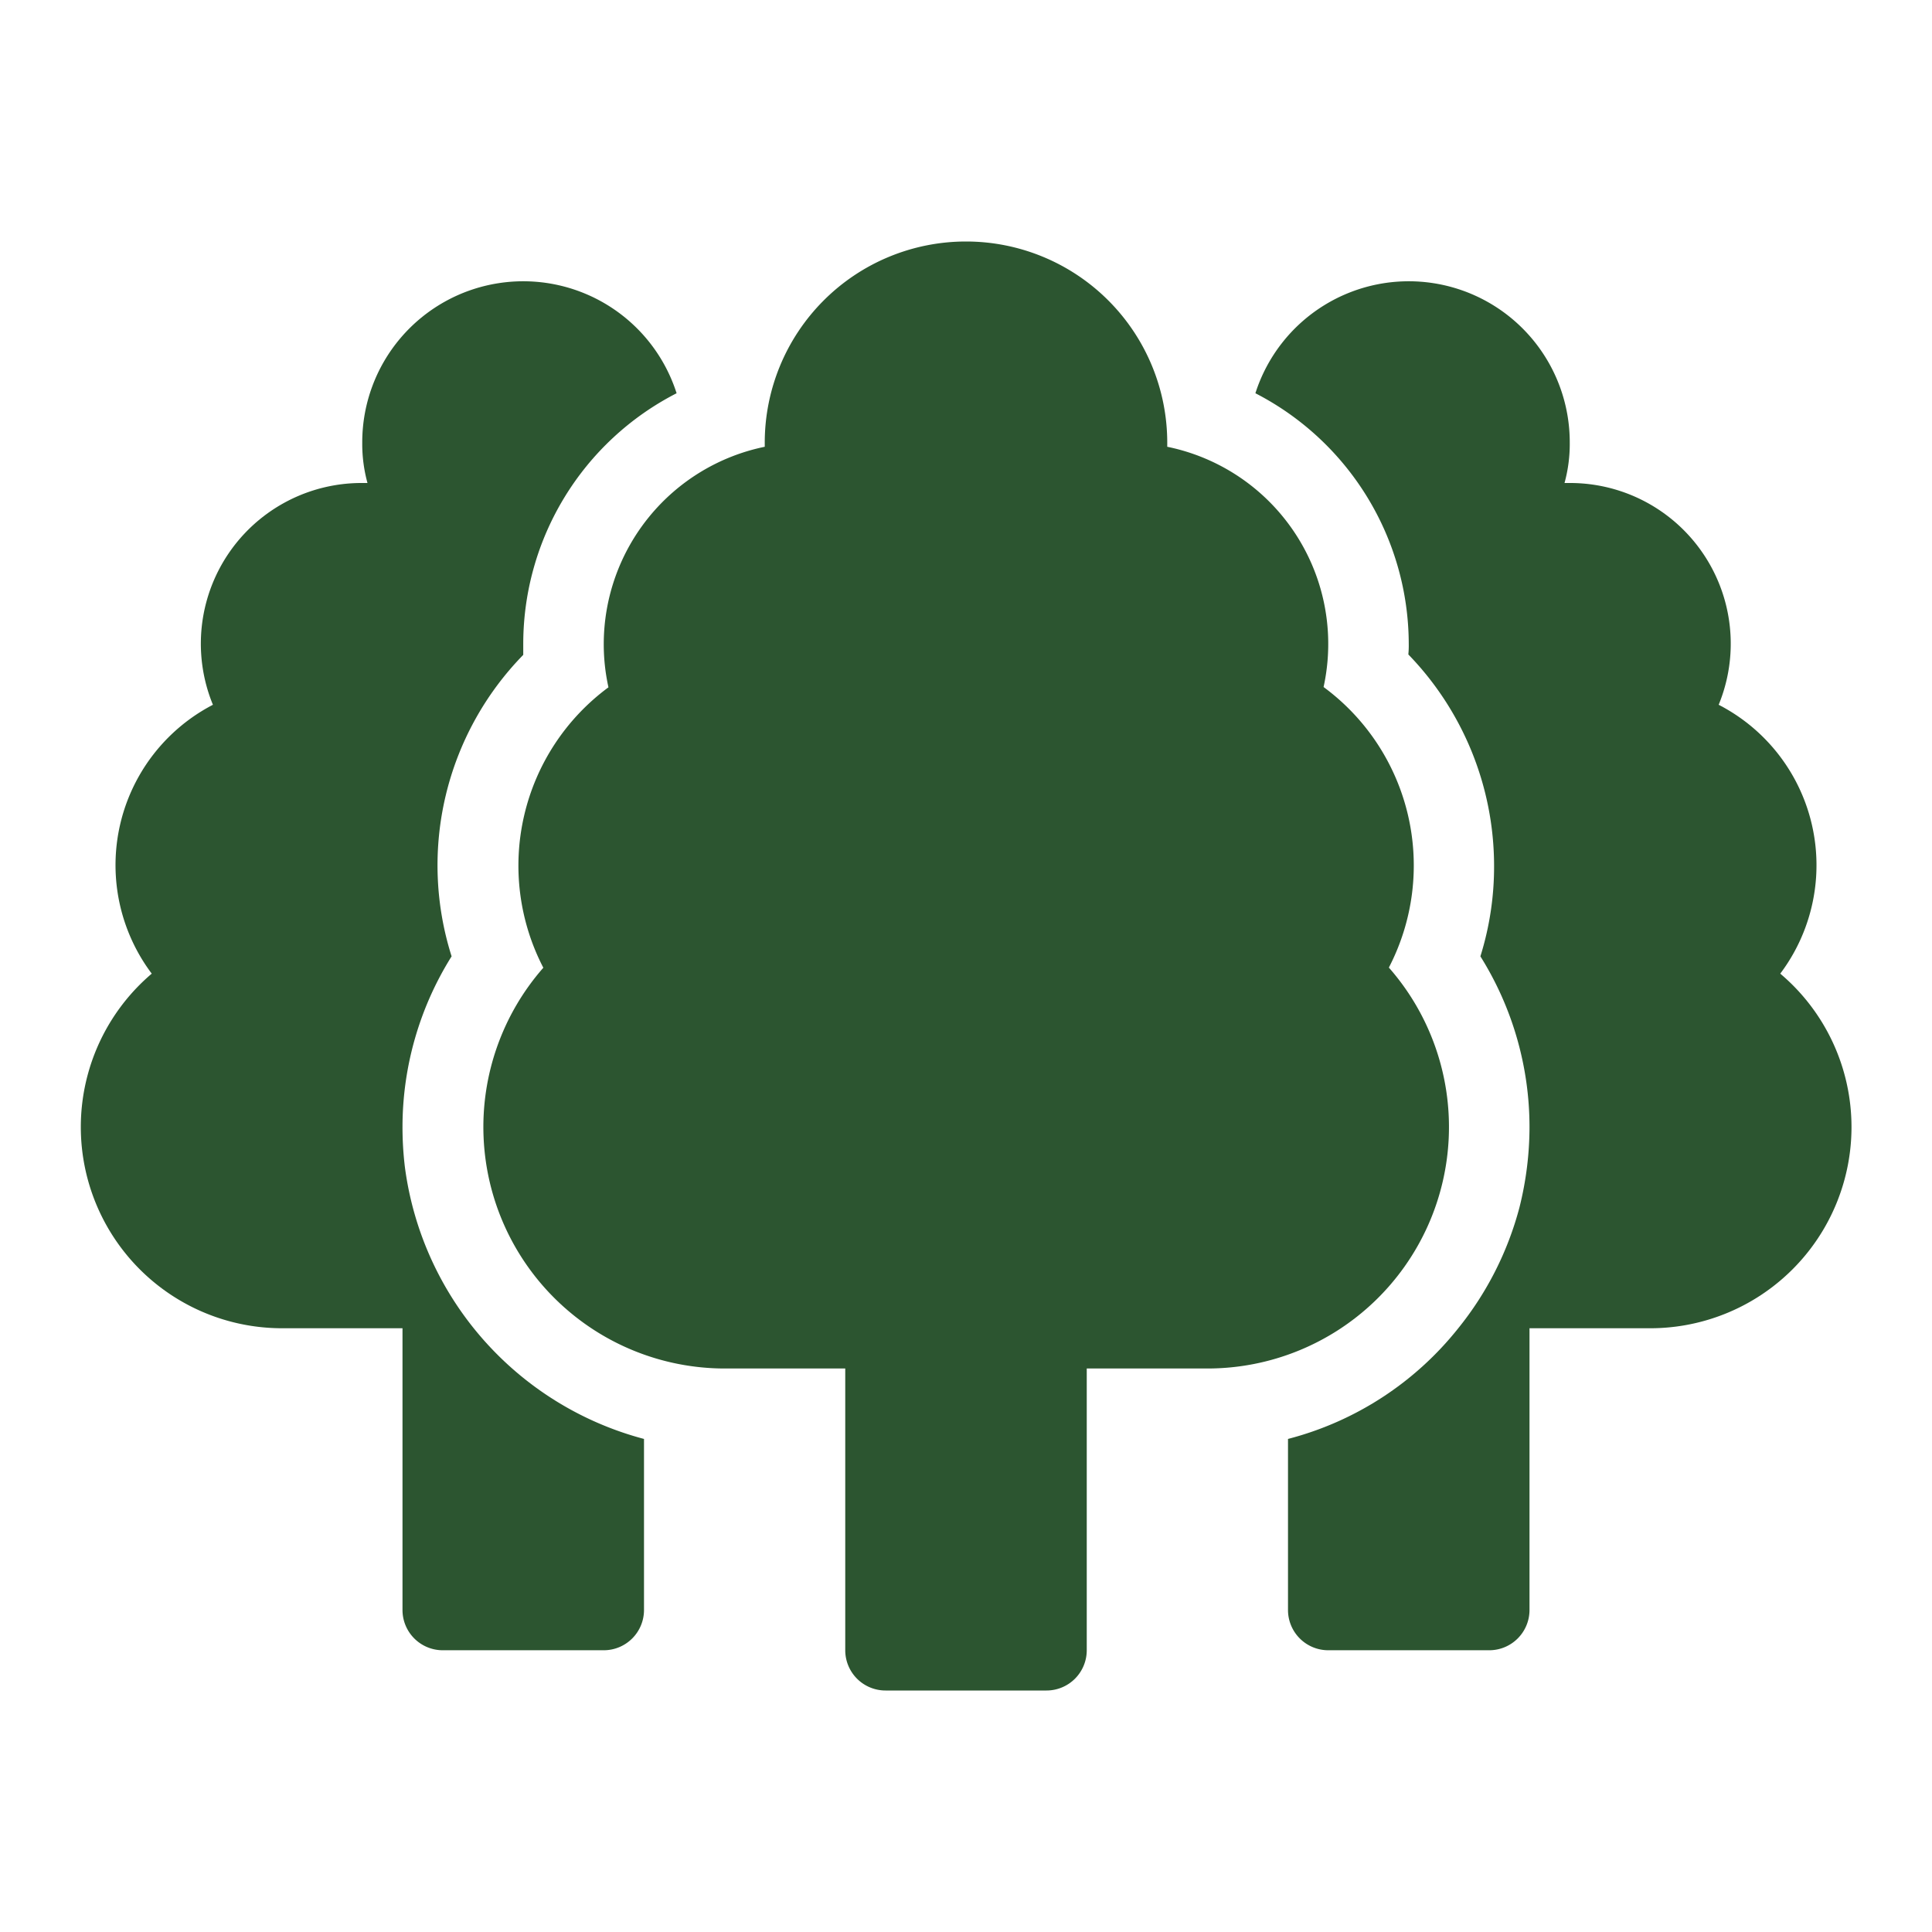
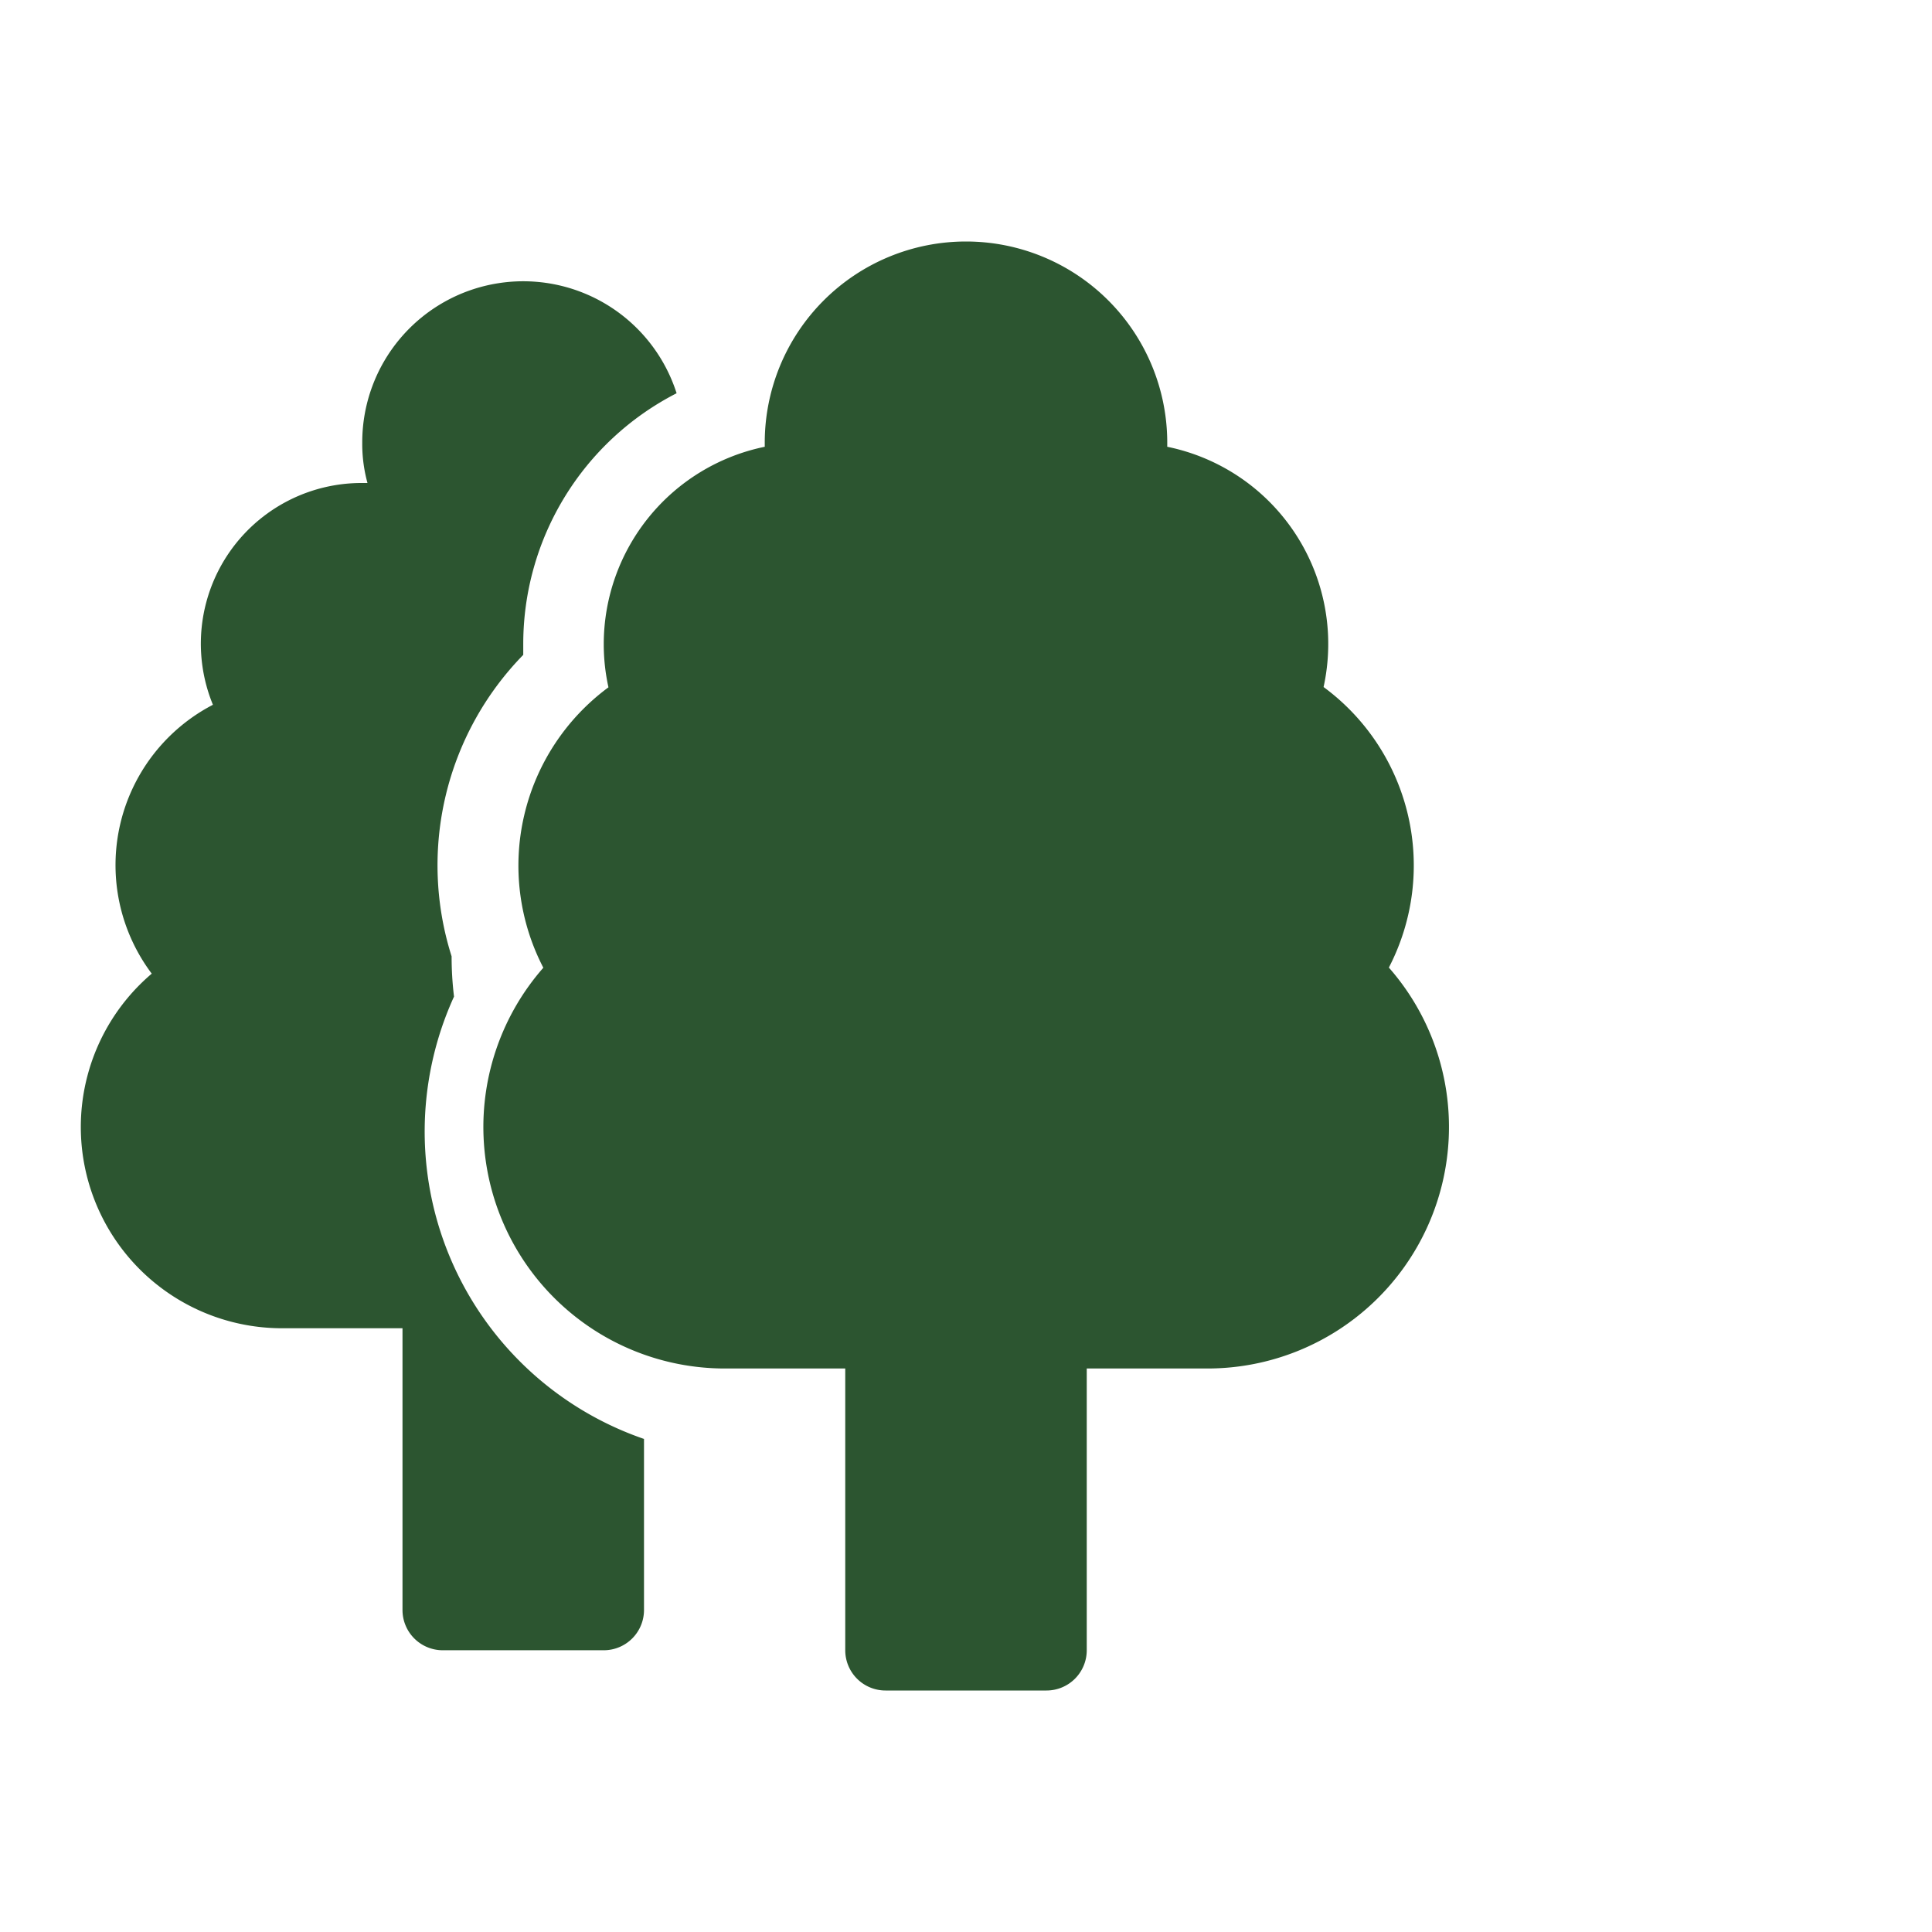
<svg xmlns="http://www.w3.org/2000/svg" id="Layer_1" data-name="Layer 1" viewBox="0 0 48 48">
  <title>Forest</title>
-   <path d="M46,28a5,5,0,0,1-5,5H38v7a1,1,0,0,1-1,1H33a1,1,0,0,1-1-1V35.75A7.954,7.954,0,0,0,36.23,33a8.039,8.039,0,0,0,1.52-3A8.239,8.239,0,0,0,38,28a7.989,7.989,0,0,0-1.22-4.24,7.456,7.456,0,0,0,.34-2.26,7.553,7.553,0,0,0-2.13-5.24A2.26,2.26,0,0,0,35,16a7.021,7.021,0,0,0-3.81-6.23A4,4,0,0,1,39,11a3.657,3.657,0,0,1-.13,1H39a3.992,3.992,0,0,1,3.7,5.51,4.483,4.483,0,0,1,1.53,6.68A4.988,4.988,0,0,1,46,28Z" id="id_101" style="fill: rgb(44, 85, 48);" />
  <path d="M34.506,24.039a5.506,5.506,0,0,0-1.622-6.97A5,5,0,0,0,29,11.1V11a5,5,0,0,0-10,0v.1A5.008,5.008,0,0,0,15,16a4.954,4.954,0,0,0,.117,1.076,5.506,5.506,0,0,0-1.618,6.967A6,6,0,0,0,18,34h3v7a1,1,0,0,0,1,1h4a1,1,0,0,0,1-1V34h3a6,6,0,0,0,4.506-9.961Z" id="id_102" style="fill: rgb(44, 85, 48);" />
-   <path d="M16,35.75V40a1,1,0,0,1-1,1H11a1,1,0,0,1-1-1V33H7a5,5,0,0,1-3.23-8.81,4.489,4.489,0,0,1,1.52-6.68A3.992,3.992,0,0,1,8.99,12h.14A3.657,3.657,0,0,1,9,11a4,4,0,0,1,7.81-1.23A7,7,0,0,0,13,16v.27a7.482,7.482,0,0,0-1.78,7.49A7.989,7.989,0,0,0,10,28a8.262,8.262,0,0,0,.06,1A8.076,8.076,0,0,0,16,35.75Z" id="id_103" style="fill: rgb(44, 85, 48);" />
+   <path d="M16,35.75V40a1,1,0,0,1-1,1H11a1,1,0,0,1-1-1V33H7a5,5,0,0,1-3.23-8.81,4.489,4.489,0,0,1,1.52-6.68A3.992,3.992,0,0,1,8.99,12h.14A3.657,3.657,0,0,1,9,11a4,4,0,0,1,7.81-1.23A7,7,0,0,0,13,16v.27a7.482,7.482,0,0,0-1.78,7.49a8.262,8.262,0,0,0,.06,1A8.076,8.076,0,0,0,16,35.75Z" id="id_103" style="fill: rgb(44, 85, 48);" />
</svg>